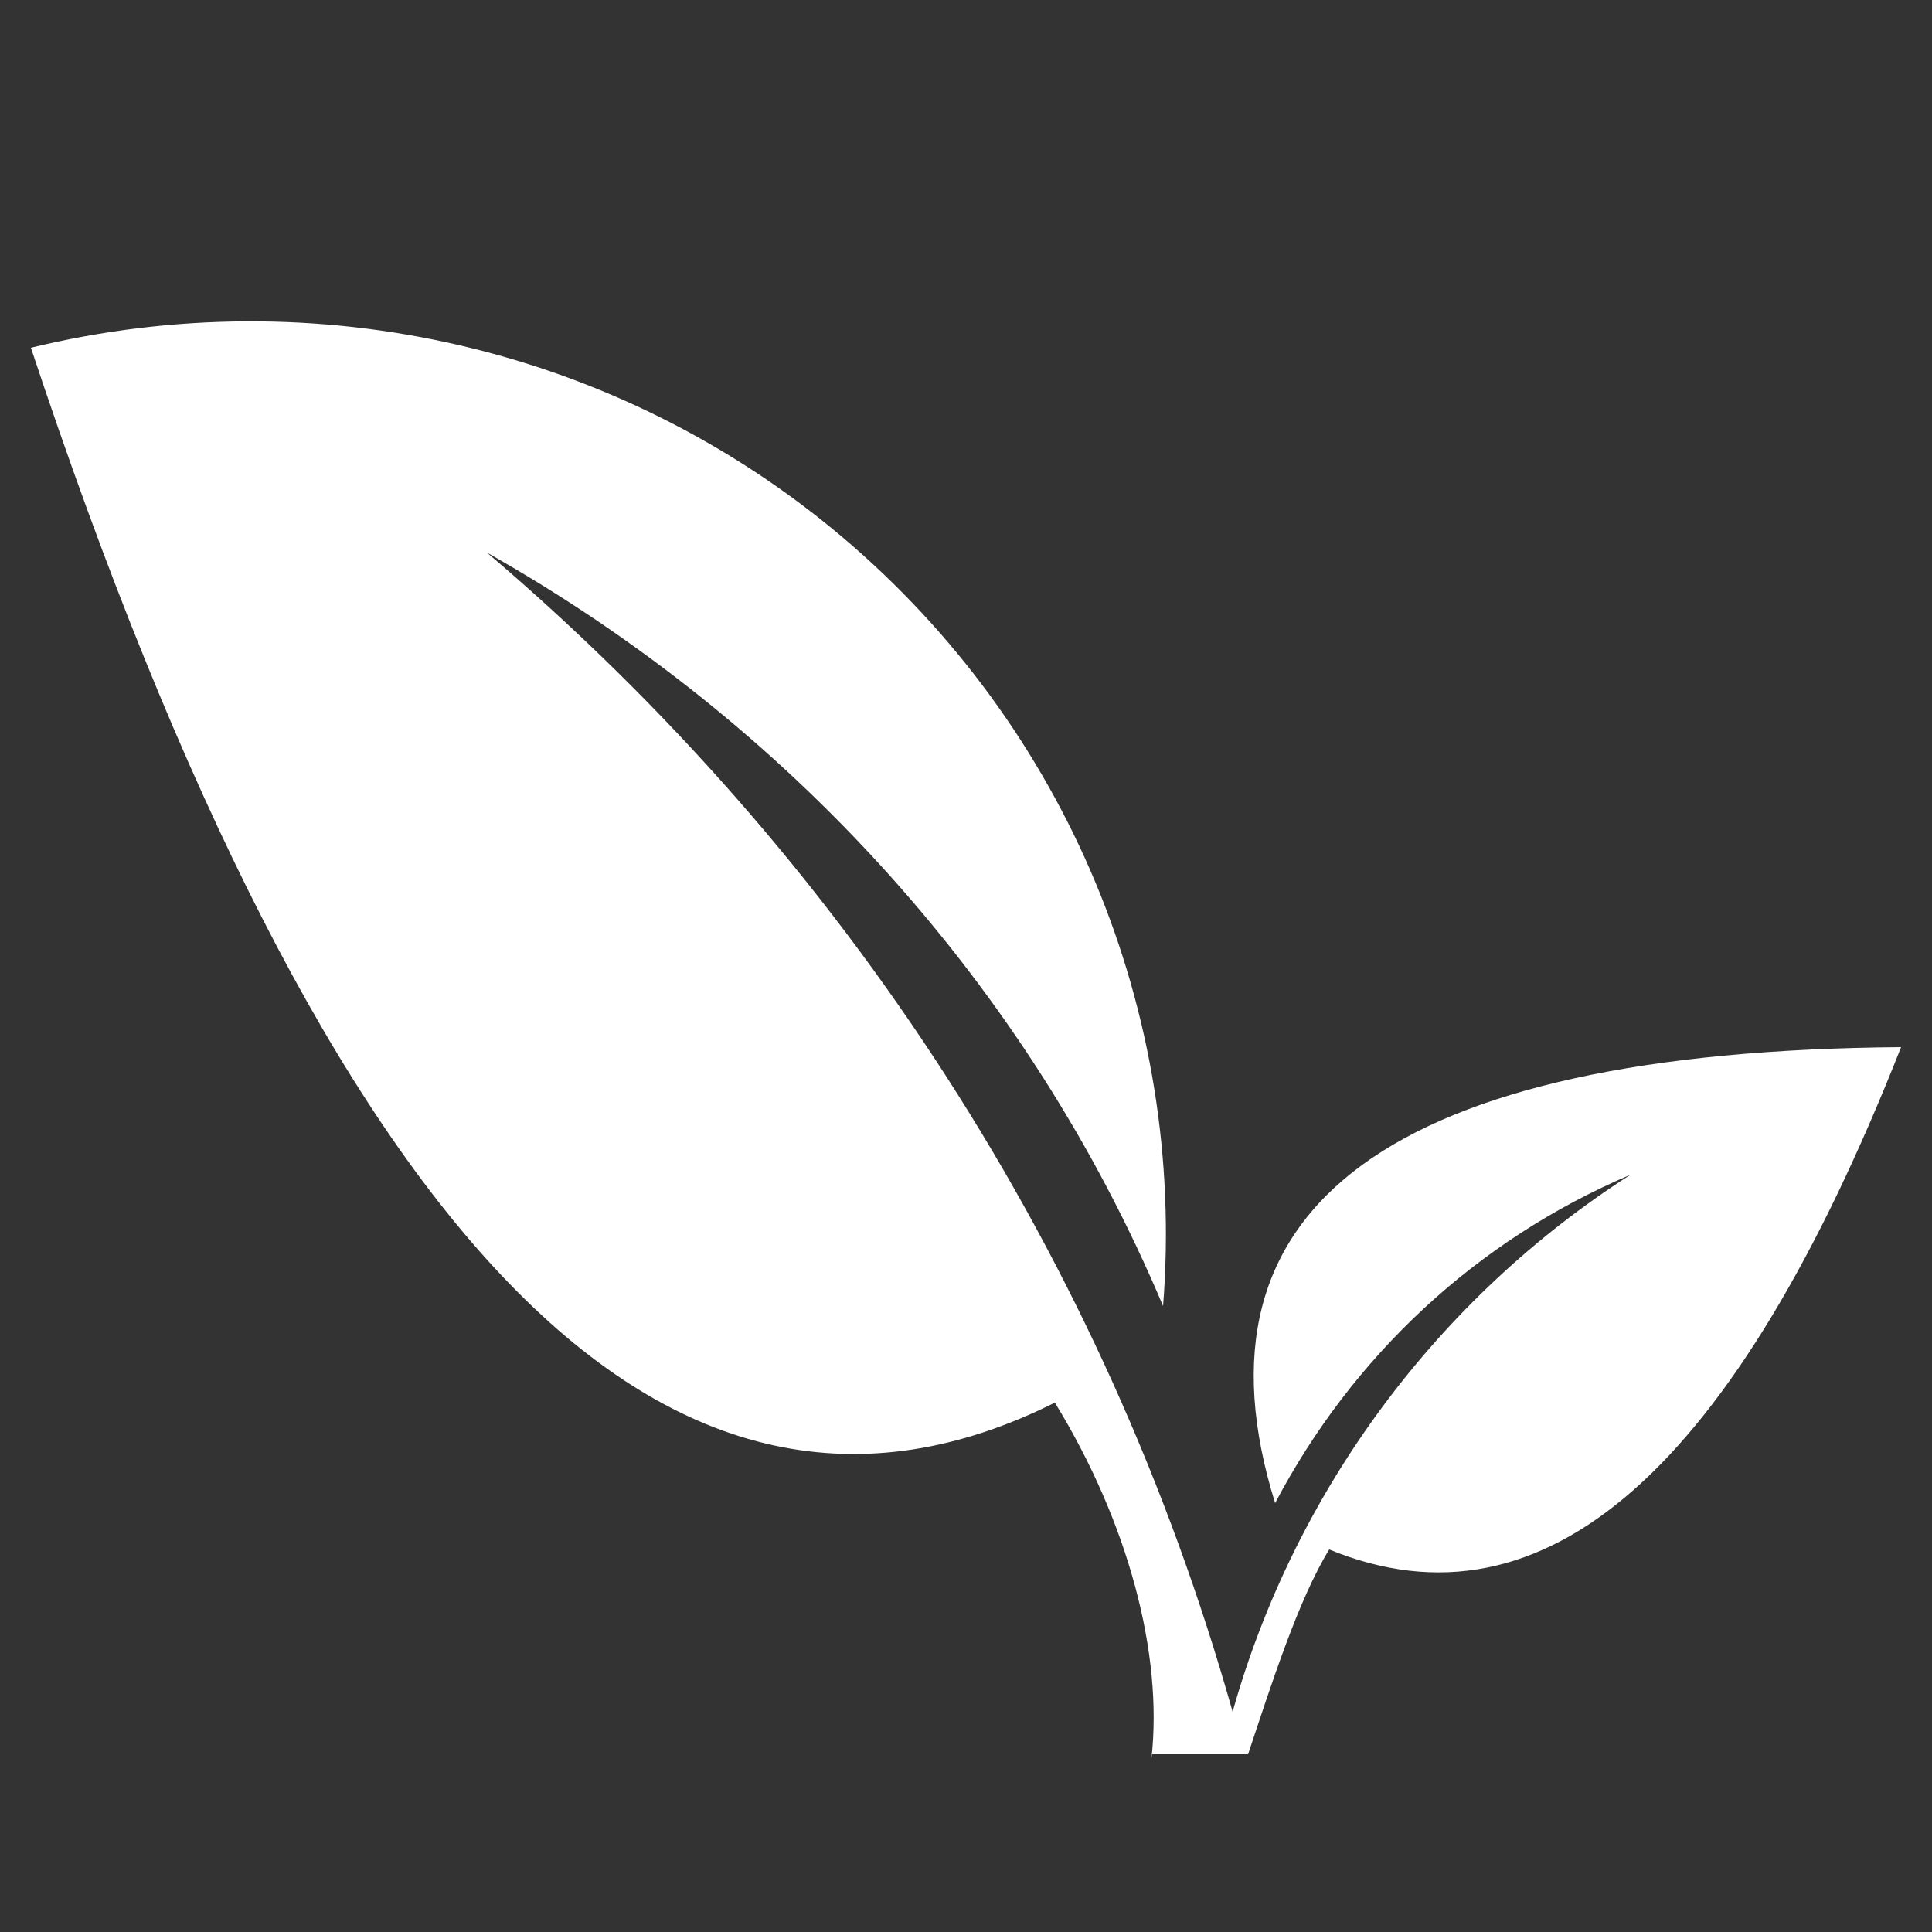
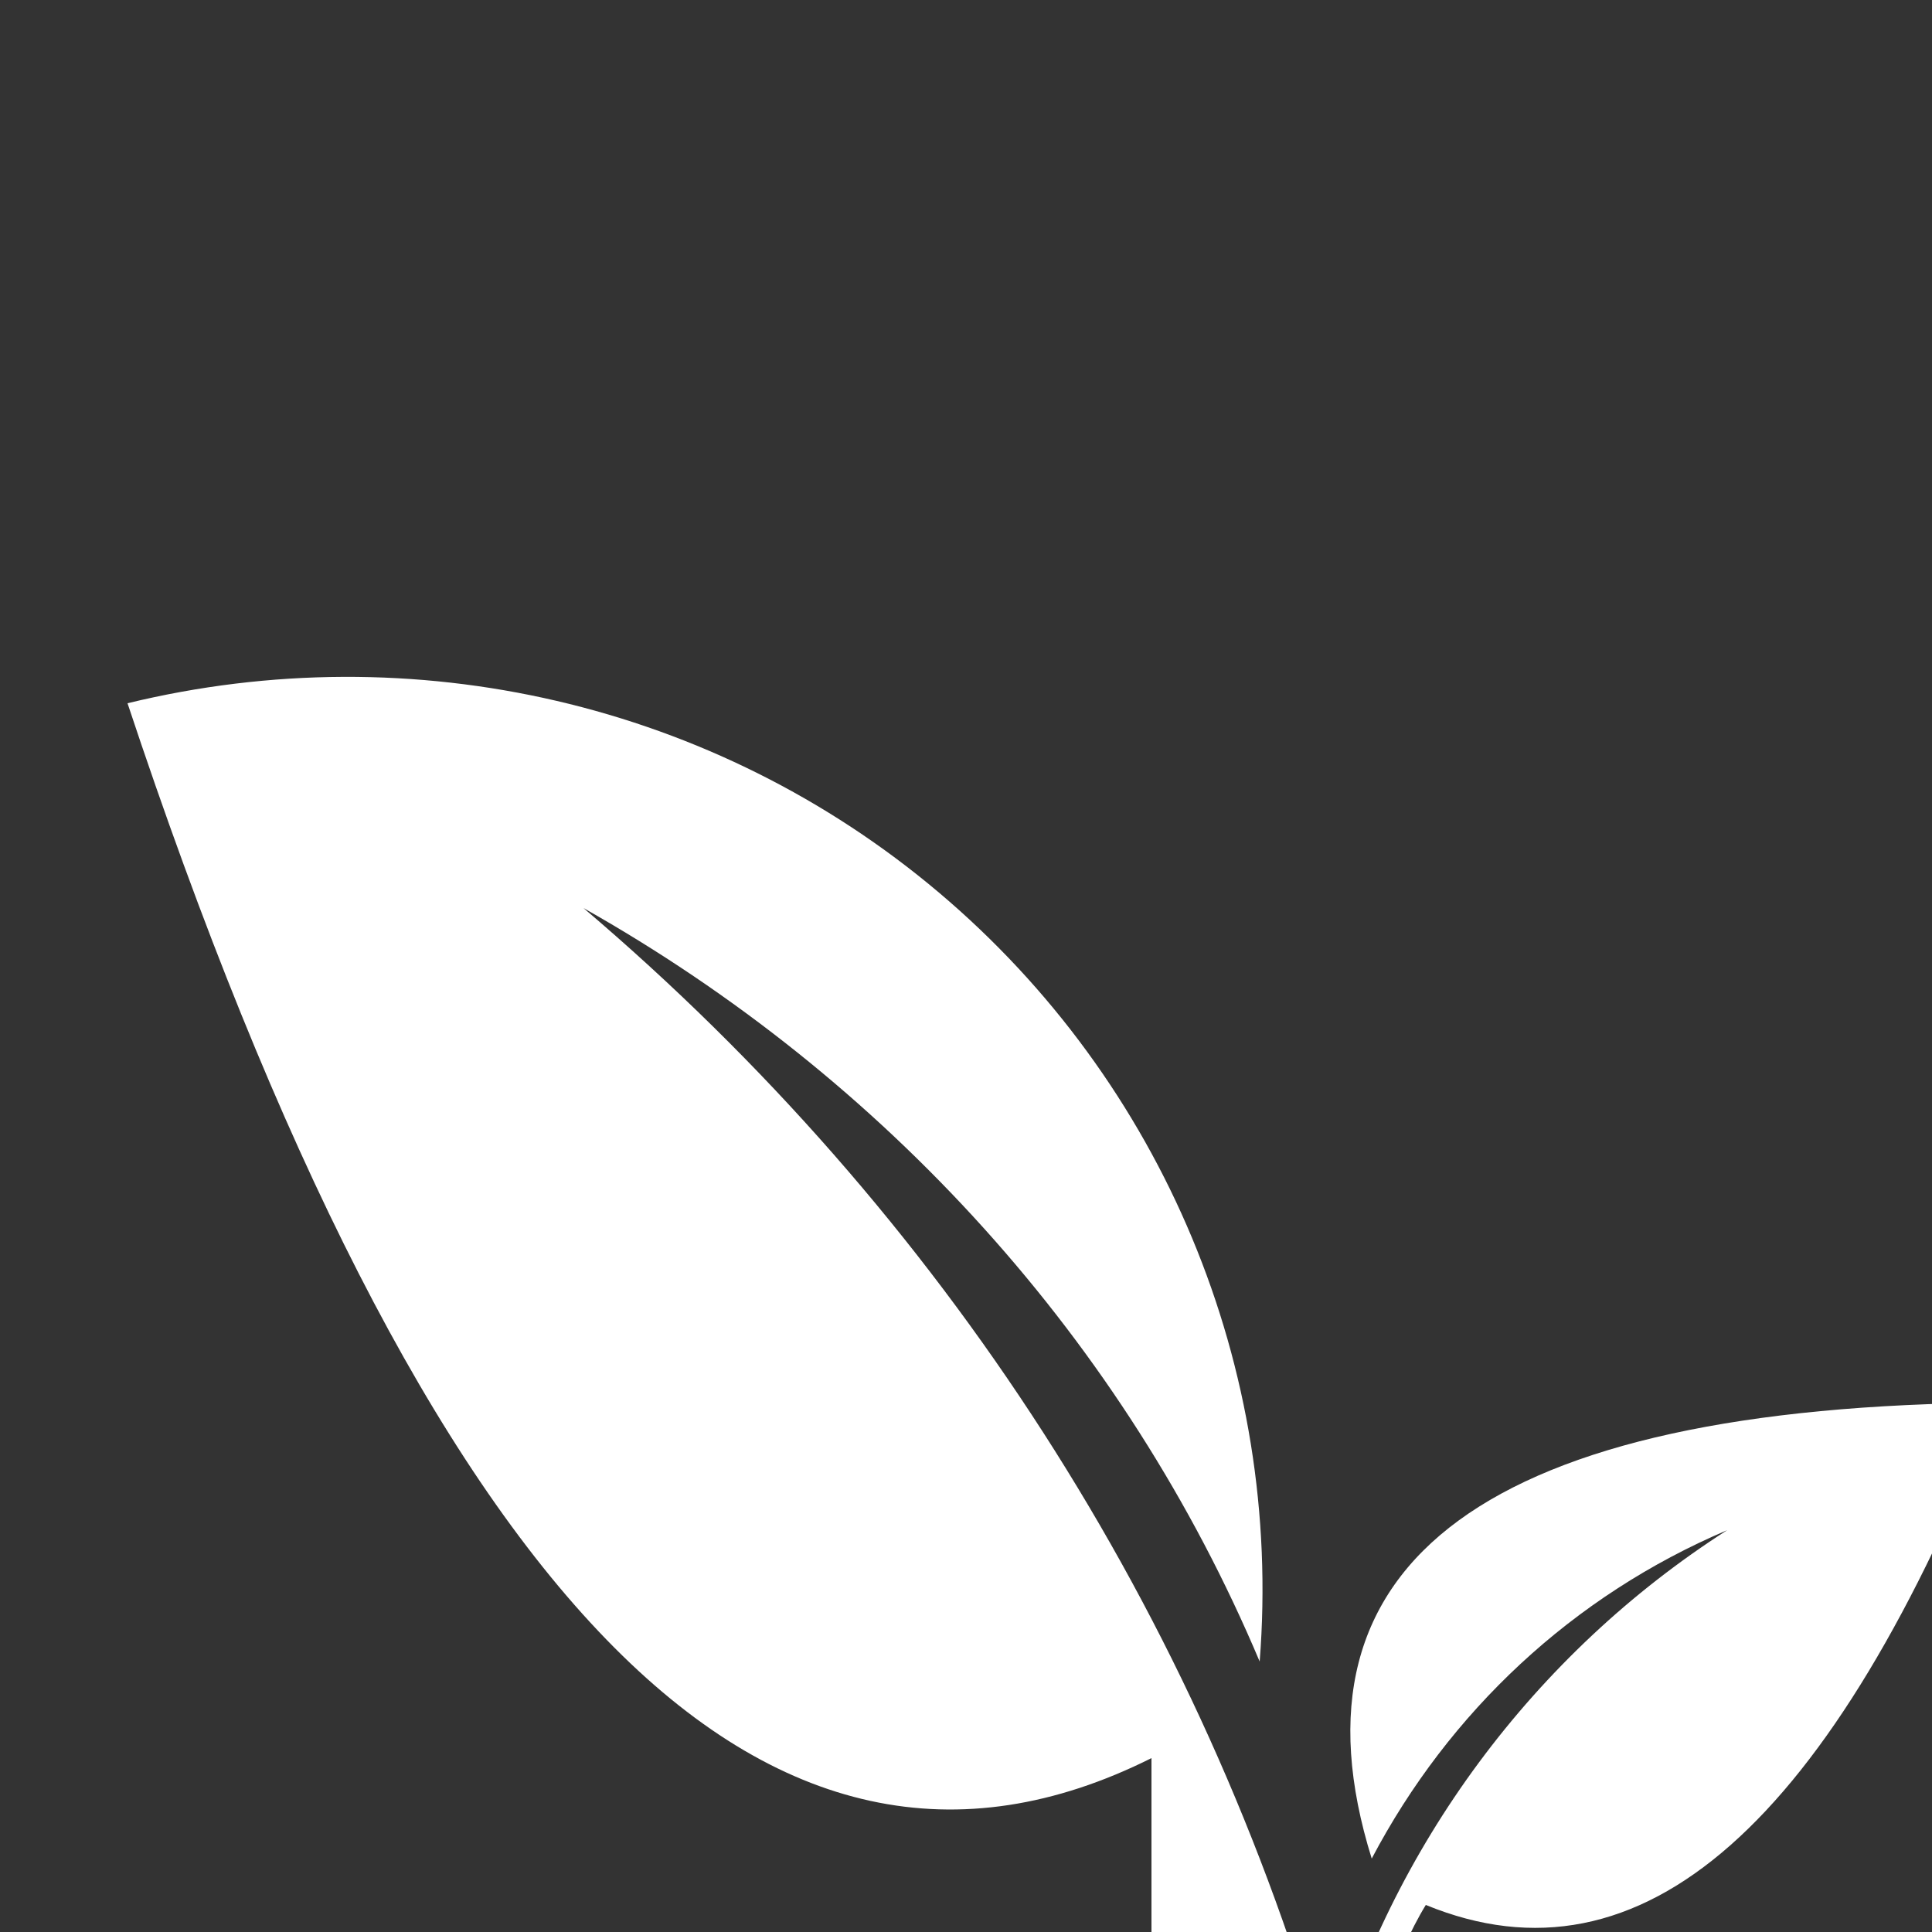
<svg xmlns="http://www.w3.org/2000/svg" version="1.1" id="Layer_1" x="0px" y="0px" viewBox="0 0 50 50" style="enable-background:new 0 0 50 50;" xml:space="preserve">
  <rect x="0" y="0" width="50" height="50" fill="#333333" stroke="none" />
  <style type="text/css">
	.st0{fill-rule:evenodd;clip-rule:evenodd;fill:#FFFFFF;}
</style>
-   <path class="st0" d="M29.8,45.5c0.3-2.7-0.6-6.1-2.5-9.2c-10,5-18.8-4.1-26.5-27.3c7.4-1.8,15.2,0,21,4.9c5.8,4.9,8.9,12.3,8.3,19.9  c-3.5-8.3-9.7-15.1-17.5-19.5c9.3,7.9,16,18.3,19.3,30c1.6-5.7,5.3-10.7,10.3-13.9c-4,1.7-7.2,4.7-9.2,8.5  c-2.4-7.7,3-11.7,16.2-11.8c-4.3,10.9-9.2,15.3-14.8,13c-0.8,1.3-1.5,3.5-2.1,5.3H29.8z" />
+   <path class="st0" d="M29.8,45.5c-10,5-18.8-4.1-26.5-27.3c7.4-1.8,15.2,0,21,4.9c5.8,4.9,8.9,12.3,8.3,19.9  c-3.5-8.3-9.7-15.1-17.5-19.5c9.3,7.9,16,18.3,19.3,30c1.6-5.7,5.3-10.7,10.3-13.9c-4,1.7-7.2,4.7-9.2,8.5  c-2.4-7.7,3-11.7,16.2-11.8c-4.3,10.9-9.2,15.3-14.8,13c-0.8,1.3-1.5,3.5-2.1,5.3H29.8z" />
</svg>